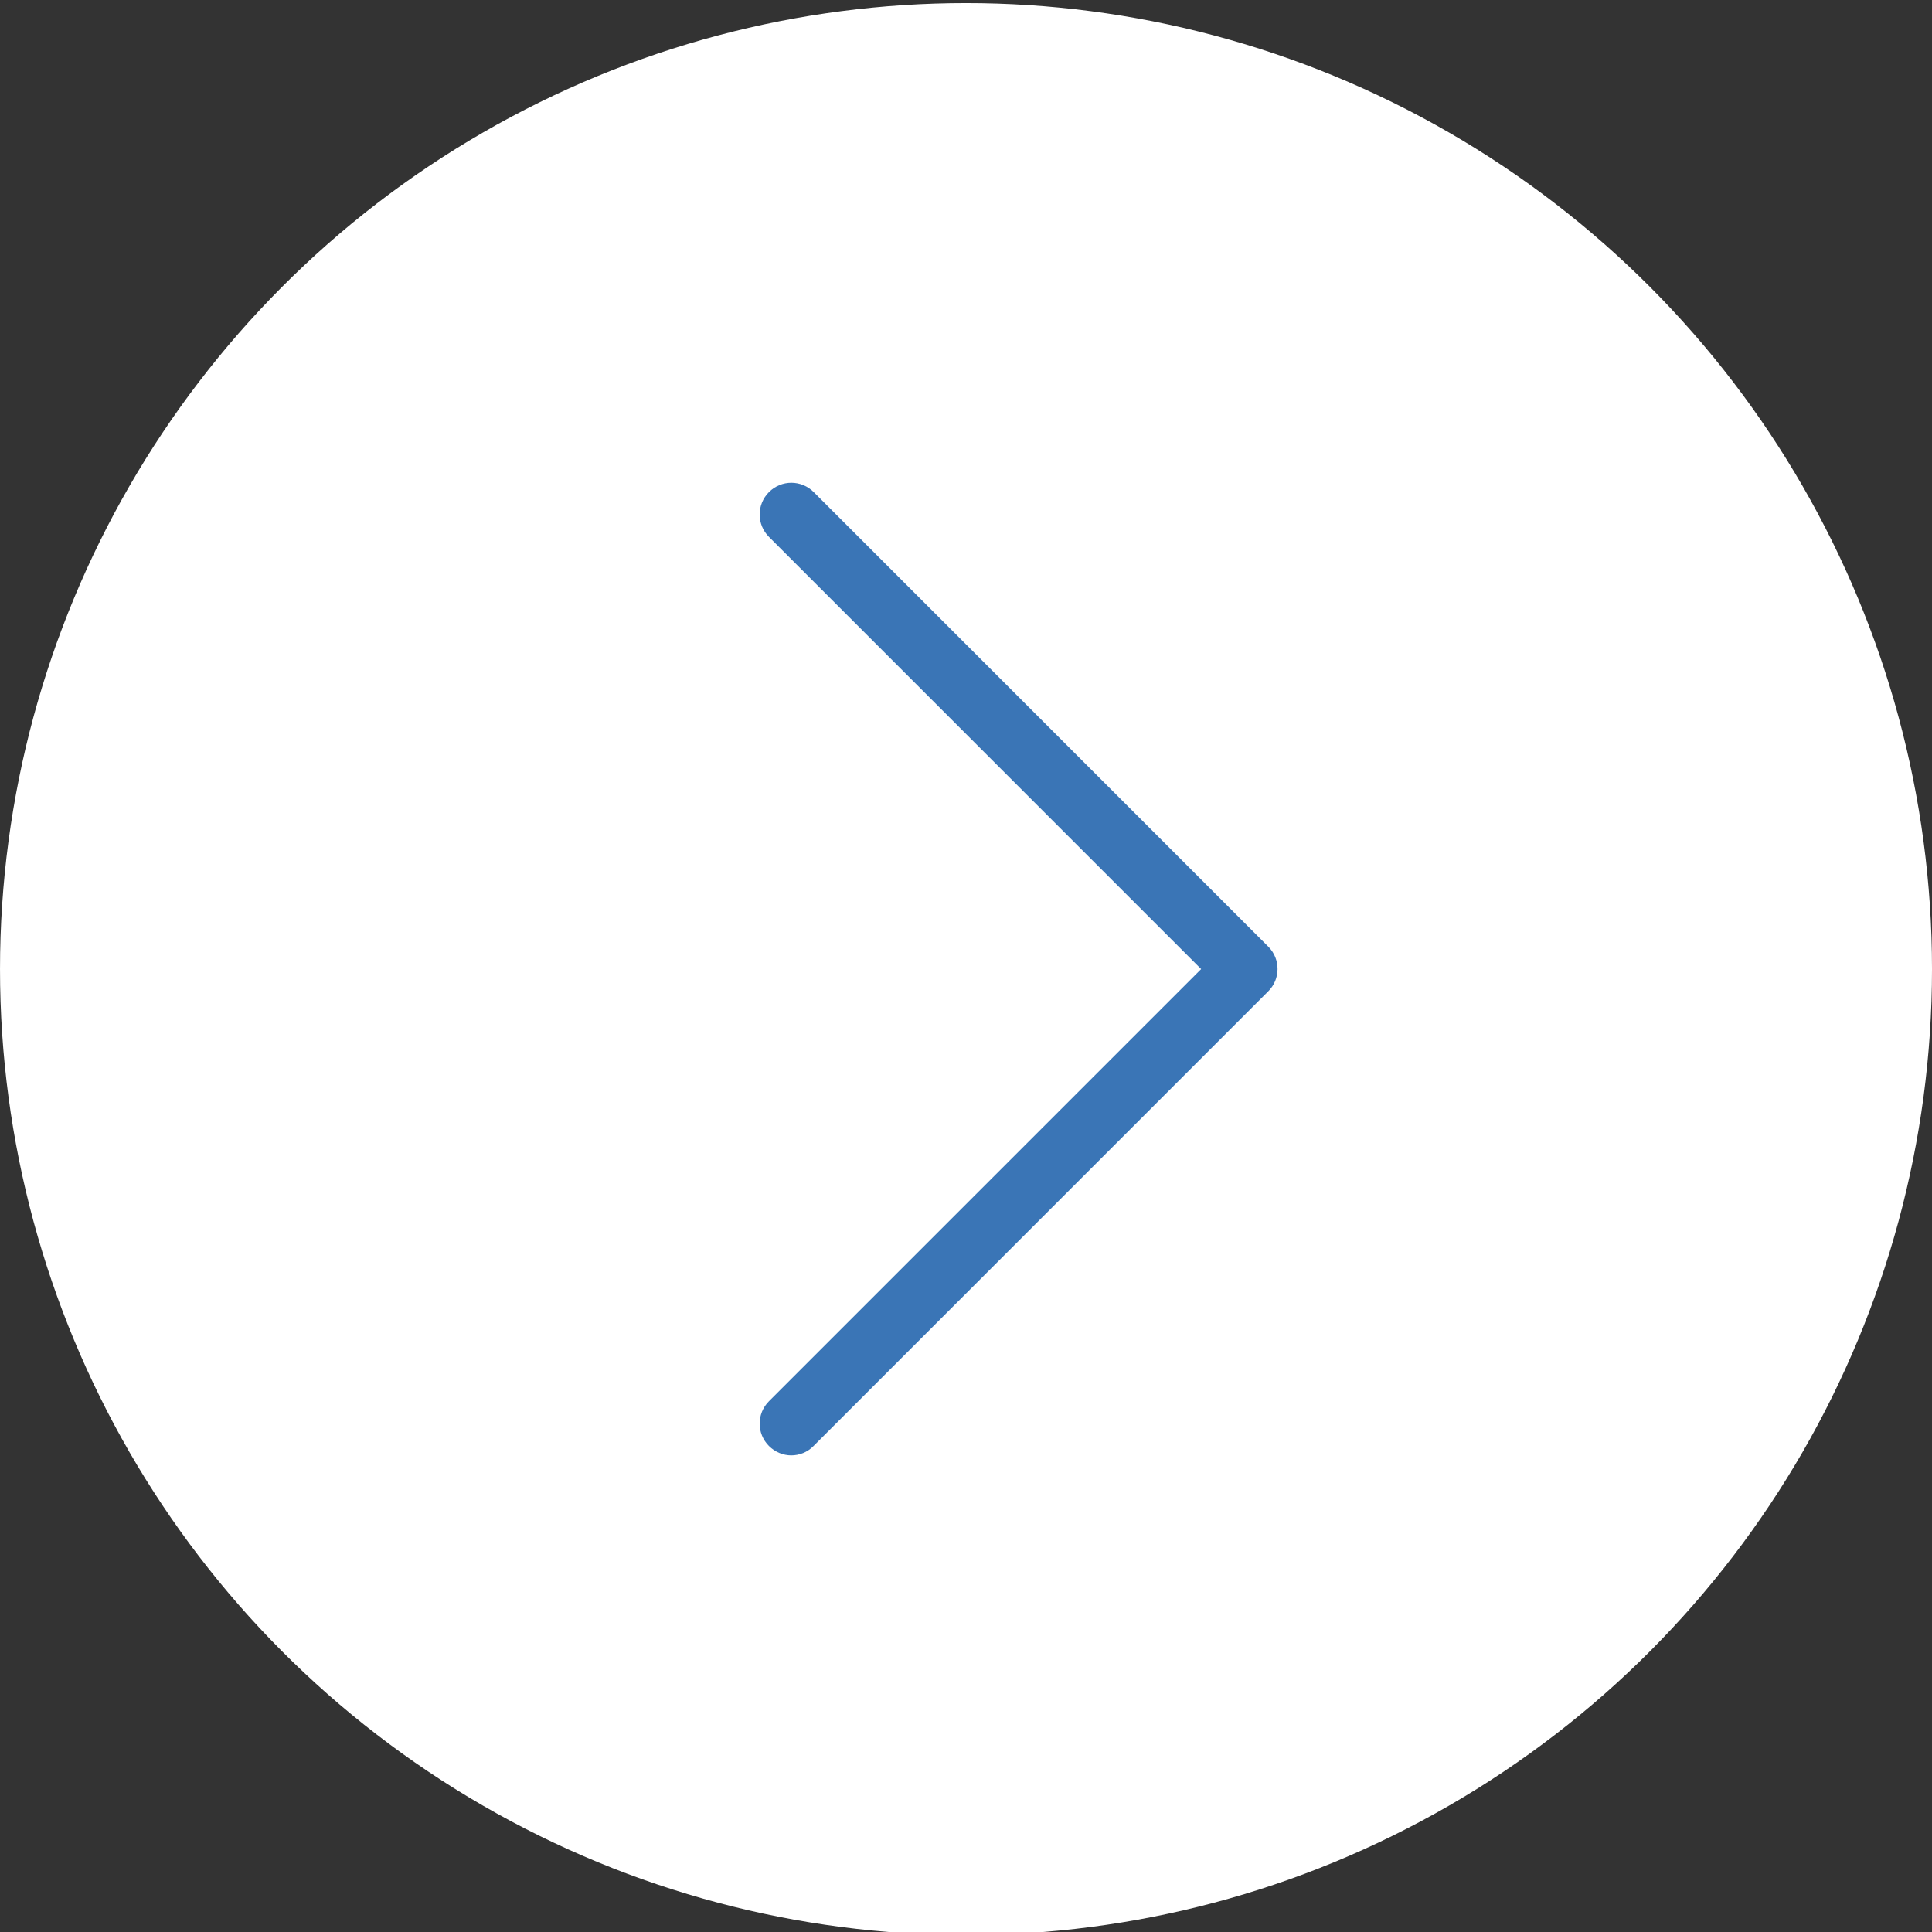
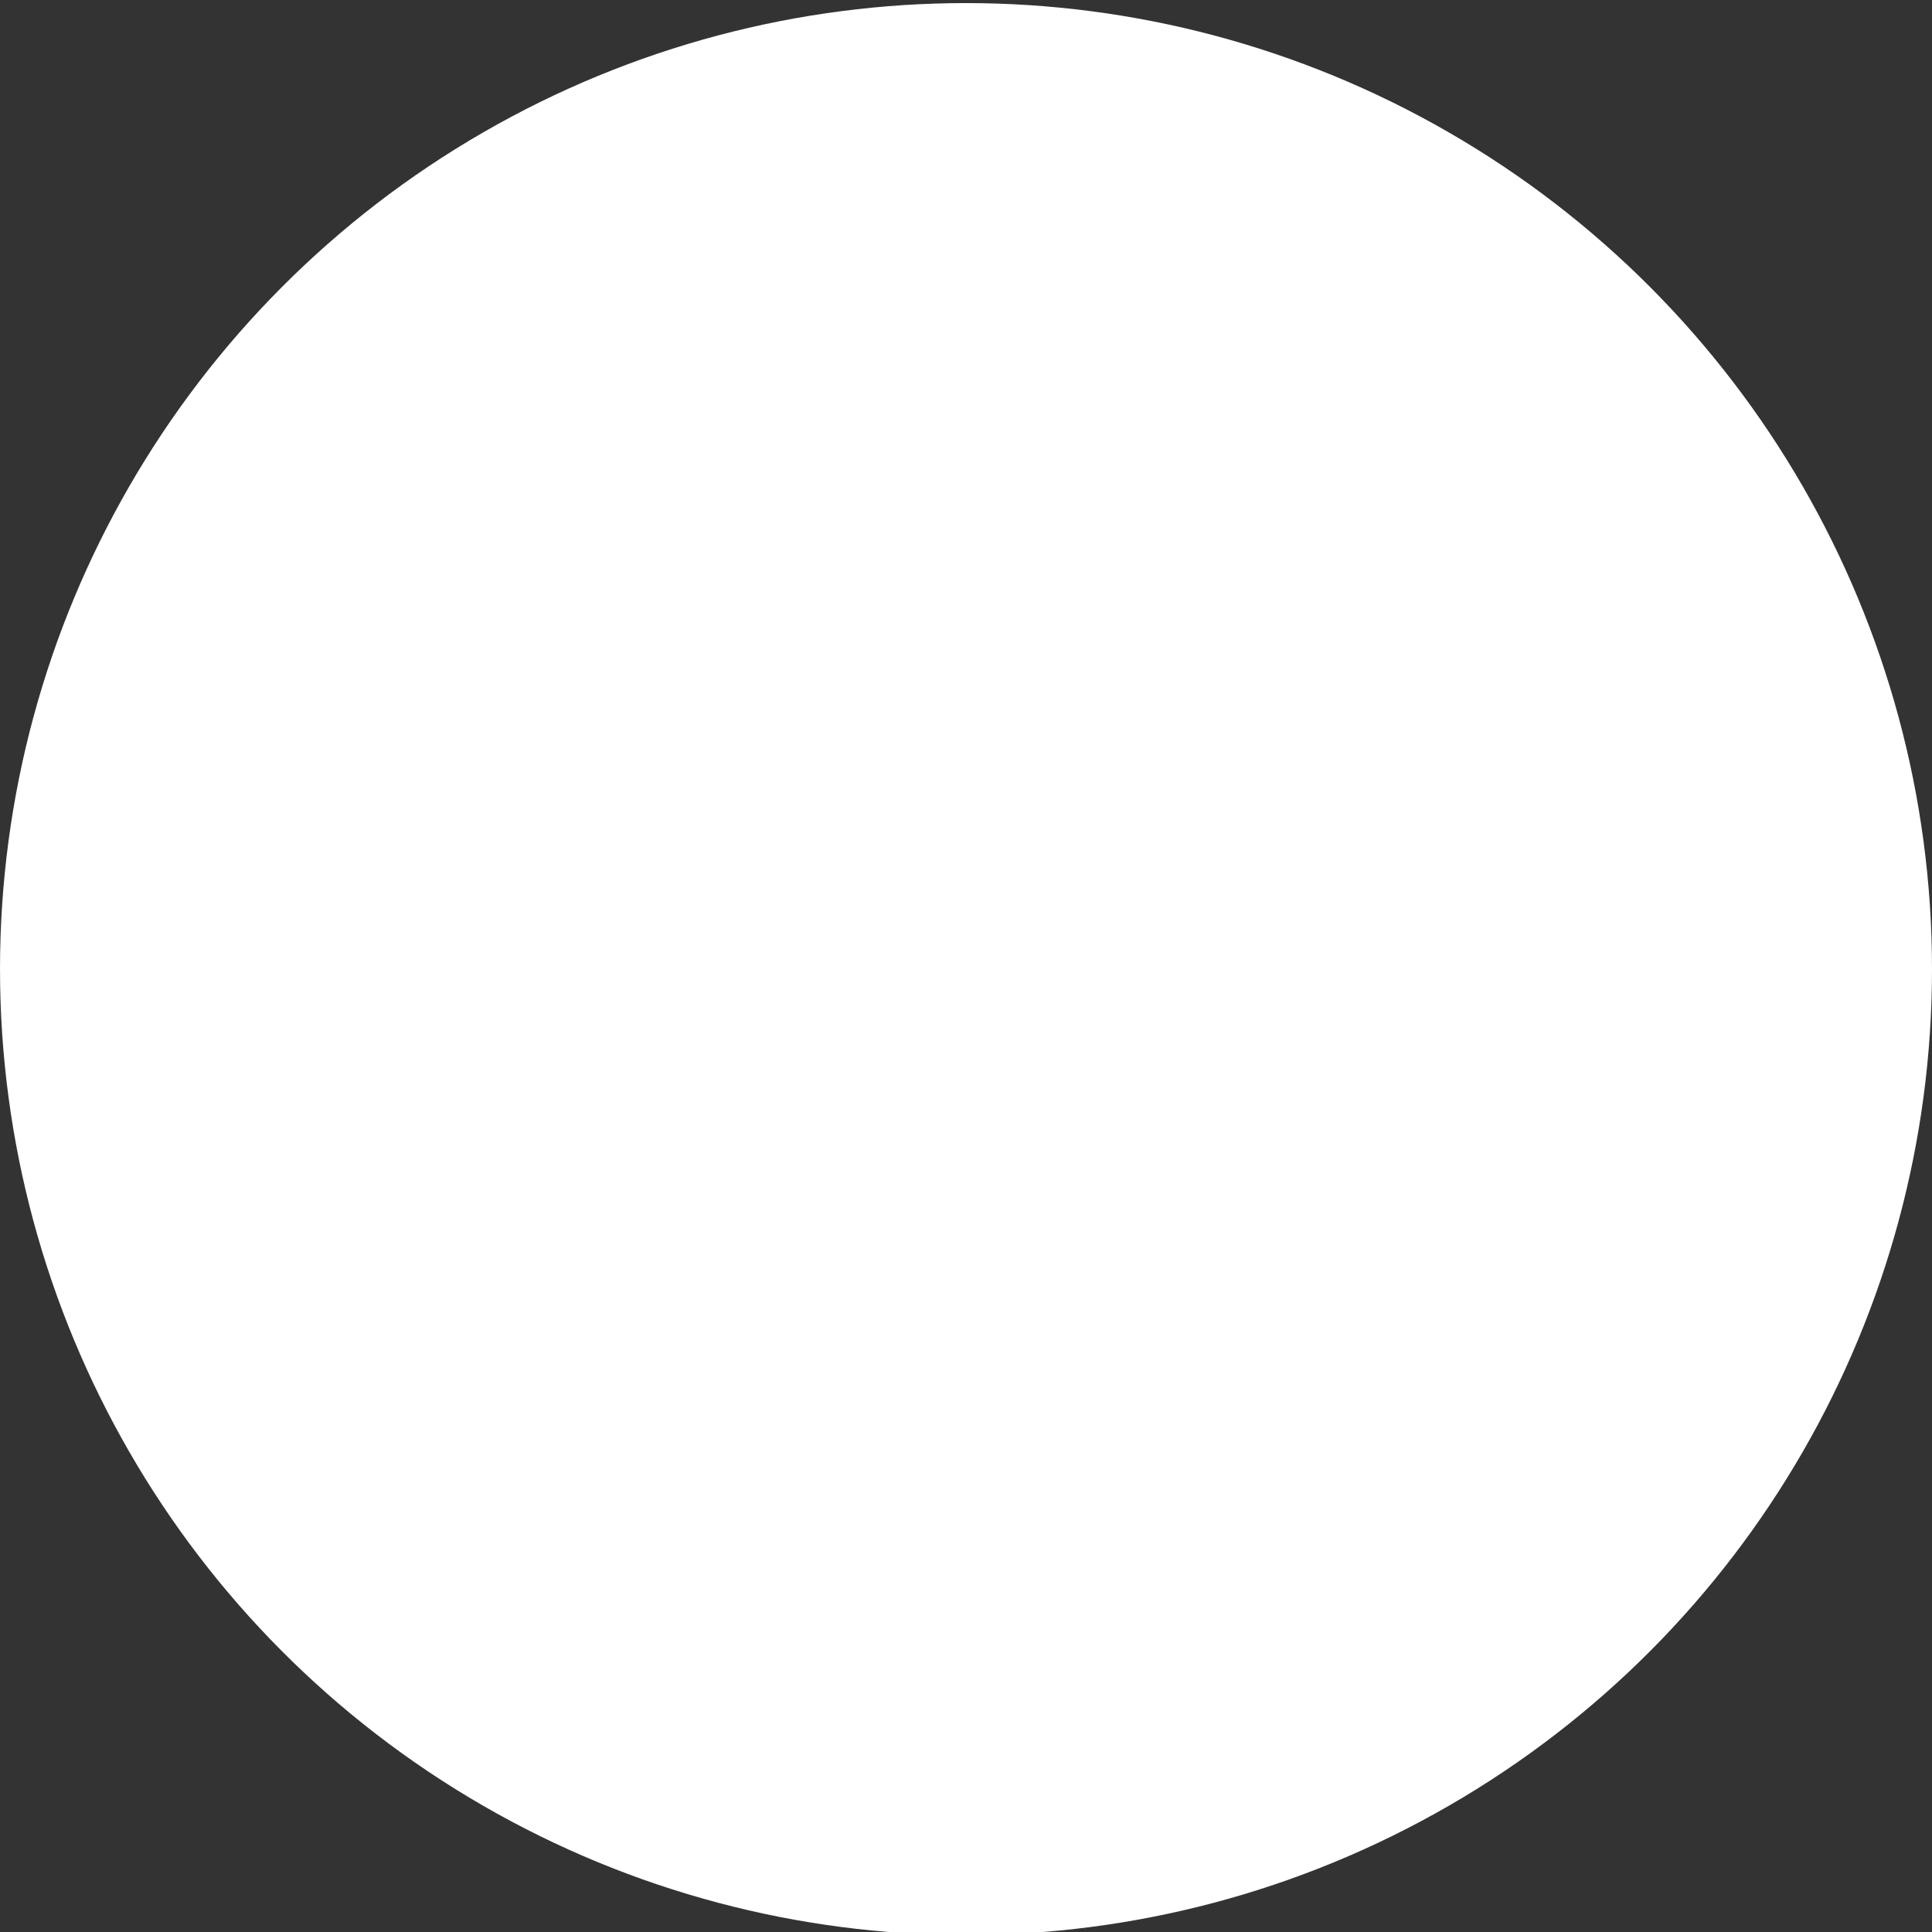
<svg xmlns="http://www.w3.org/2000/svg" version="1.1" id="圖層_1" x="0px" y="0px" width="220px" height="220px" viewBox="0 0 220 220" enable-background="new 0 0 220 220" xml:space="preserve">
  <rect x="0" y="0" width="220" height="220" fill="#333333" stroke="none" />
  <circle fill="#FFFFFF" cx="110.001" cy="110.351" r="110" />
  <g>
-     <path fill="#3A75B6" stroke="#3A75B6" stroke-width="0.998" stroke-miterlimit="10" d="M144.083,108.163L92.31,56.389   c-1.219-1.219-3.174-1.219-4.393,0c-1.219,1.219-1.219,3.174,0,4.394l49.565,49.565l-49.565,49.565   c-1.219,1.219-1.219,3.174,0,4.393c0.598,0.599,1.403,0.92,2.185,0.92s1.587-0.299,2.185-0.92l51.772-51.773   C145.279,111.337,145.279,109.359,144.083,108.163z" />
-   </g>
+     </g>
</svg>